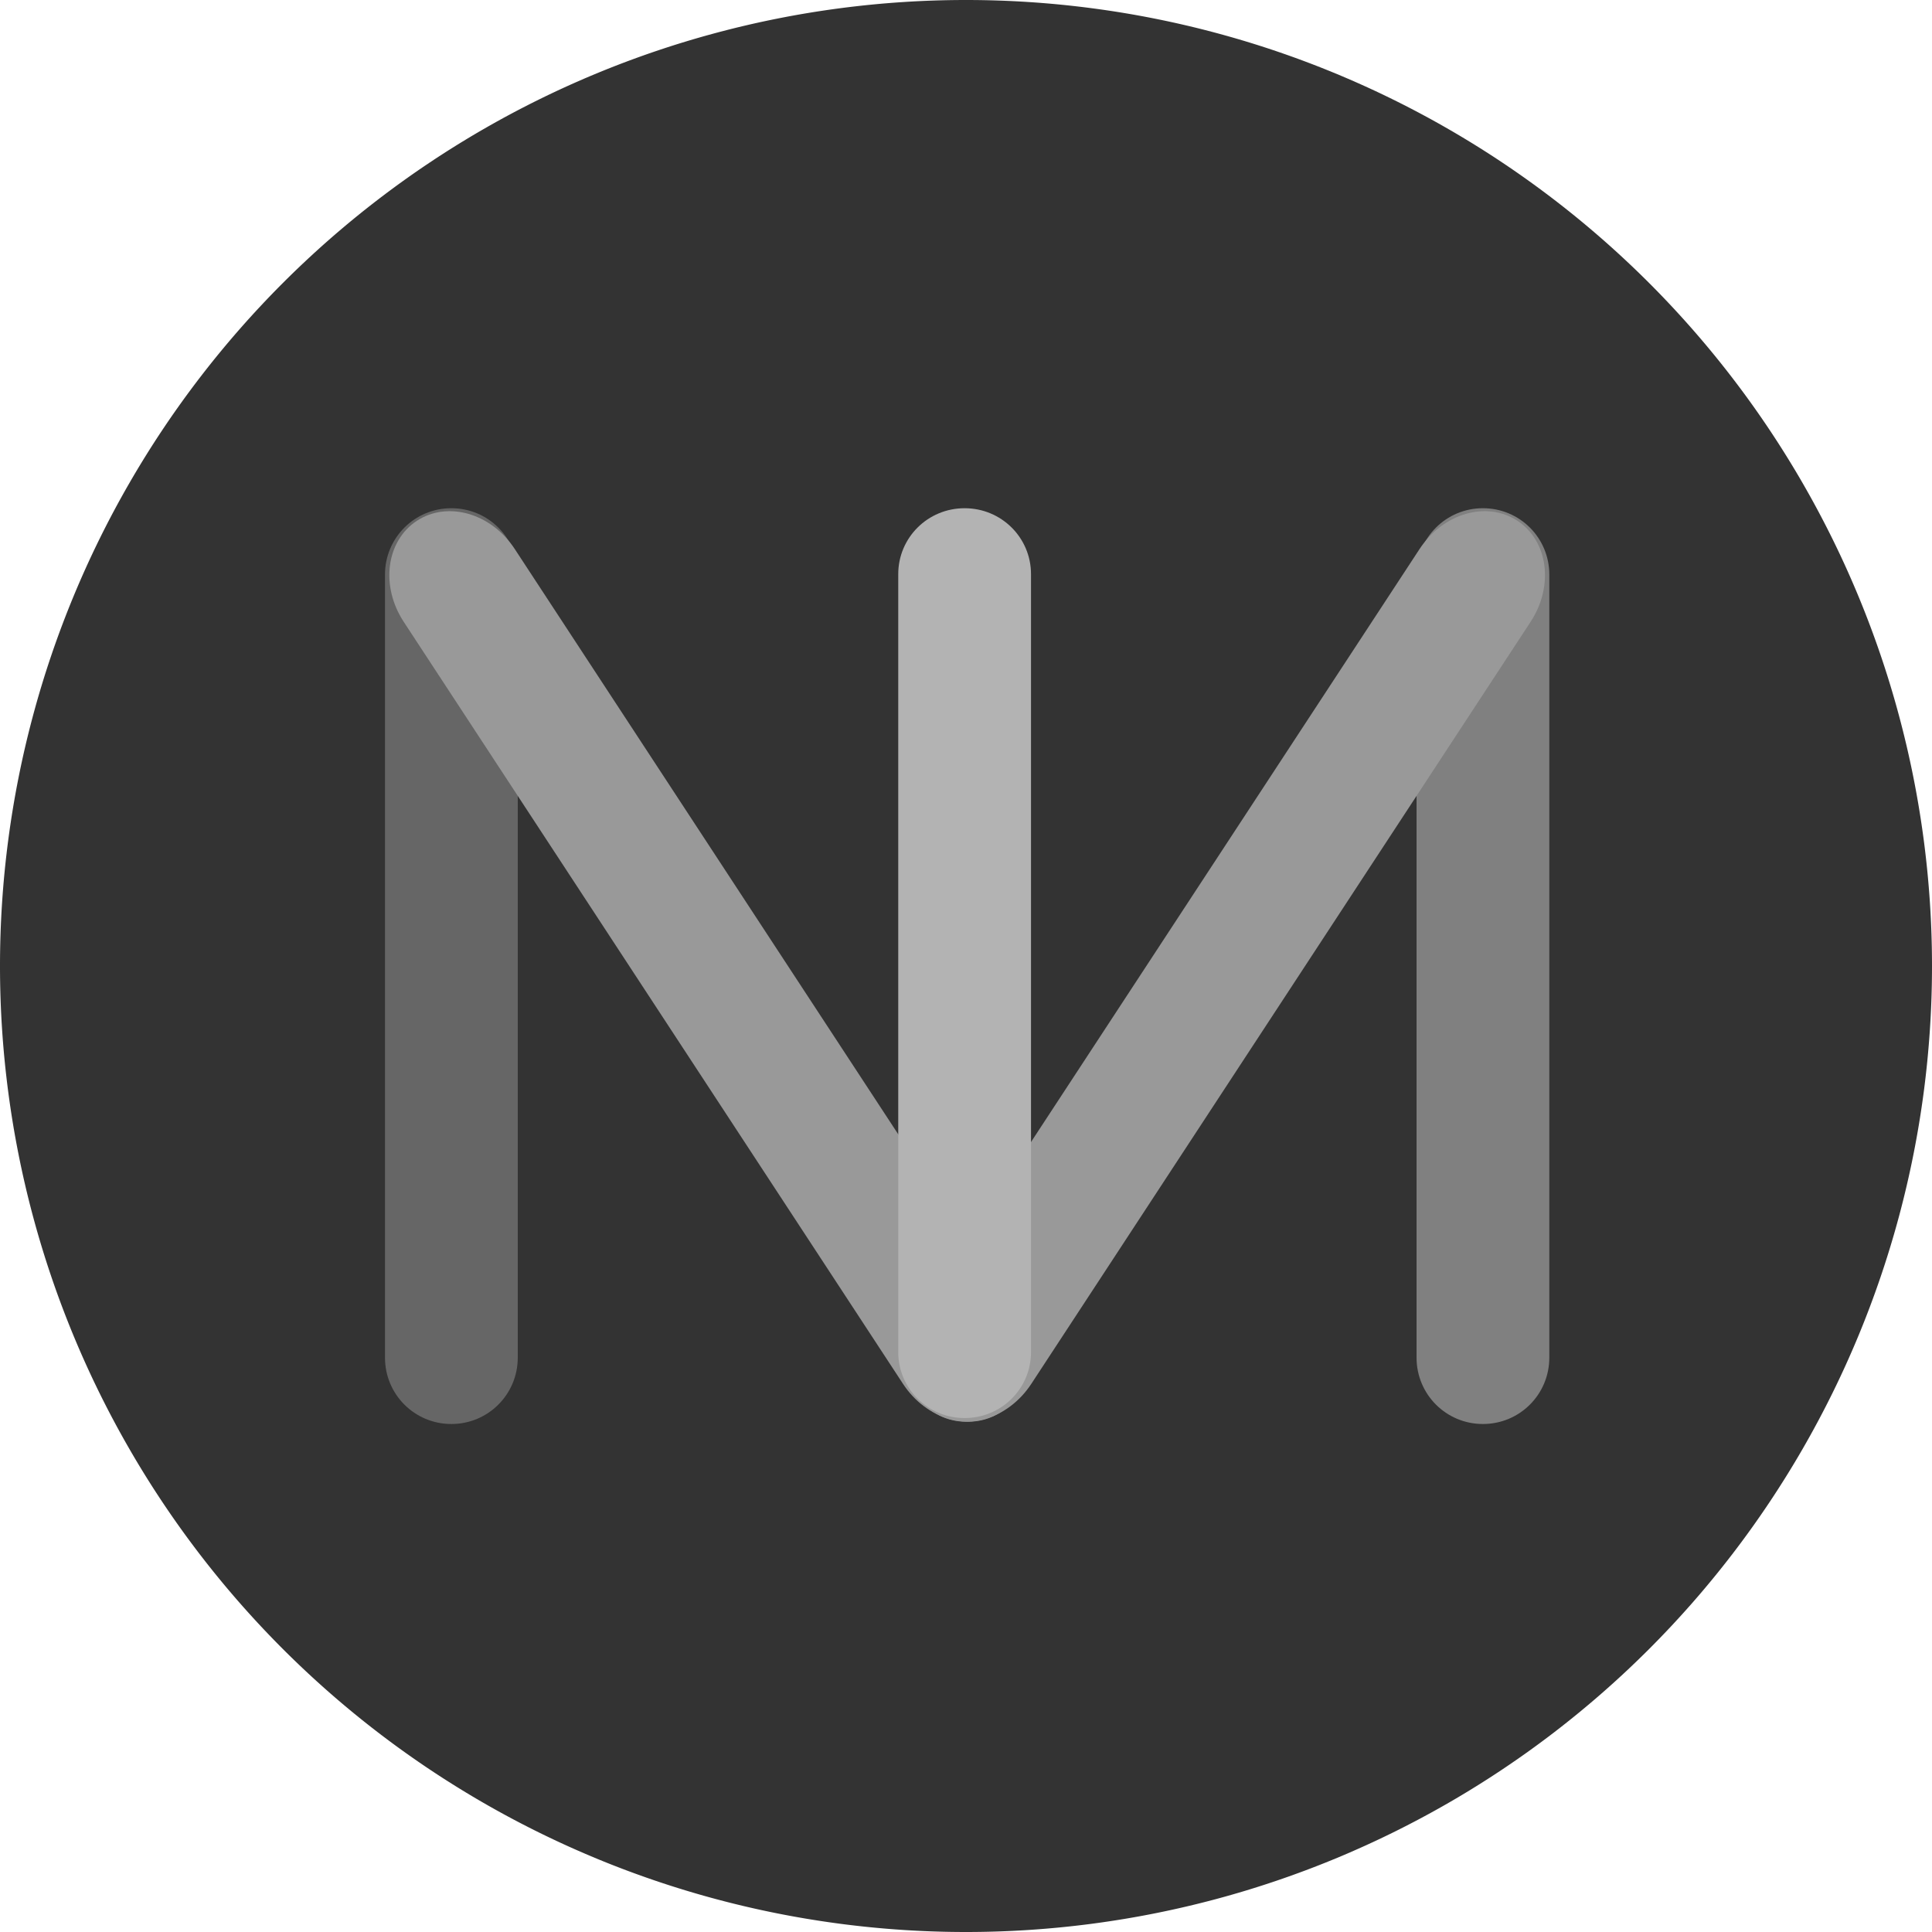
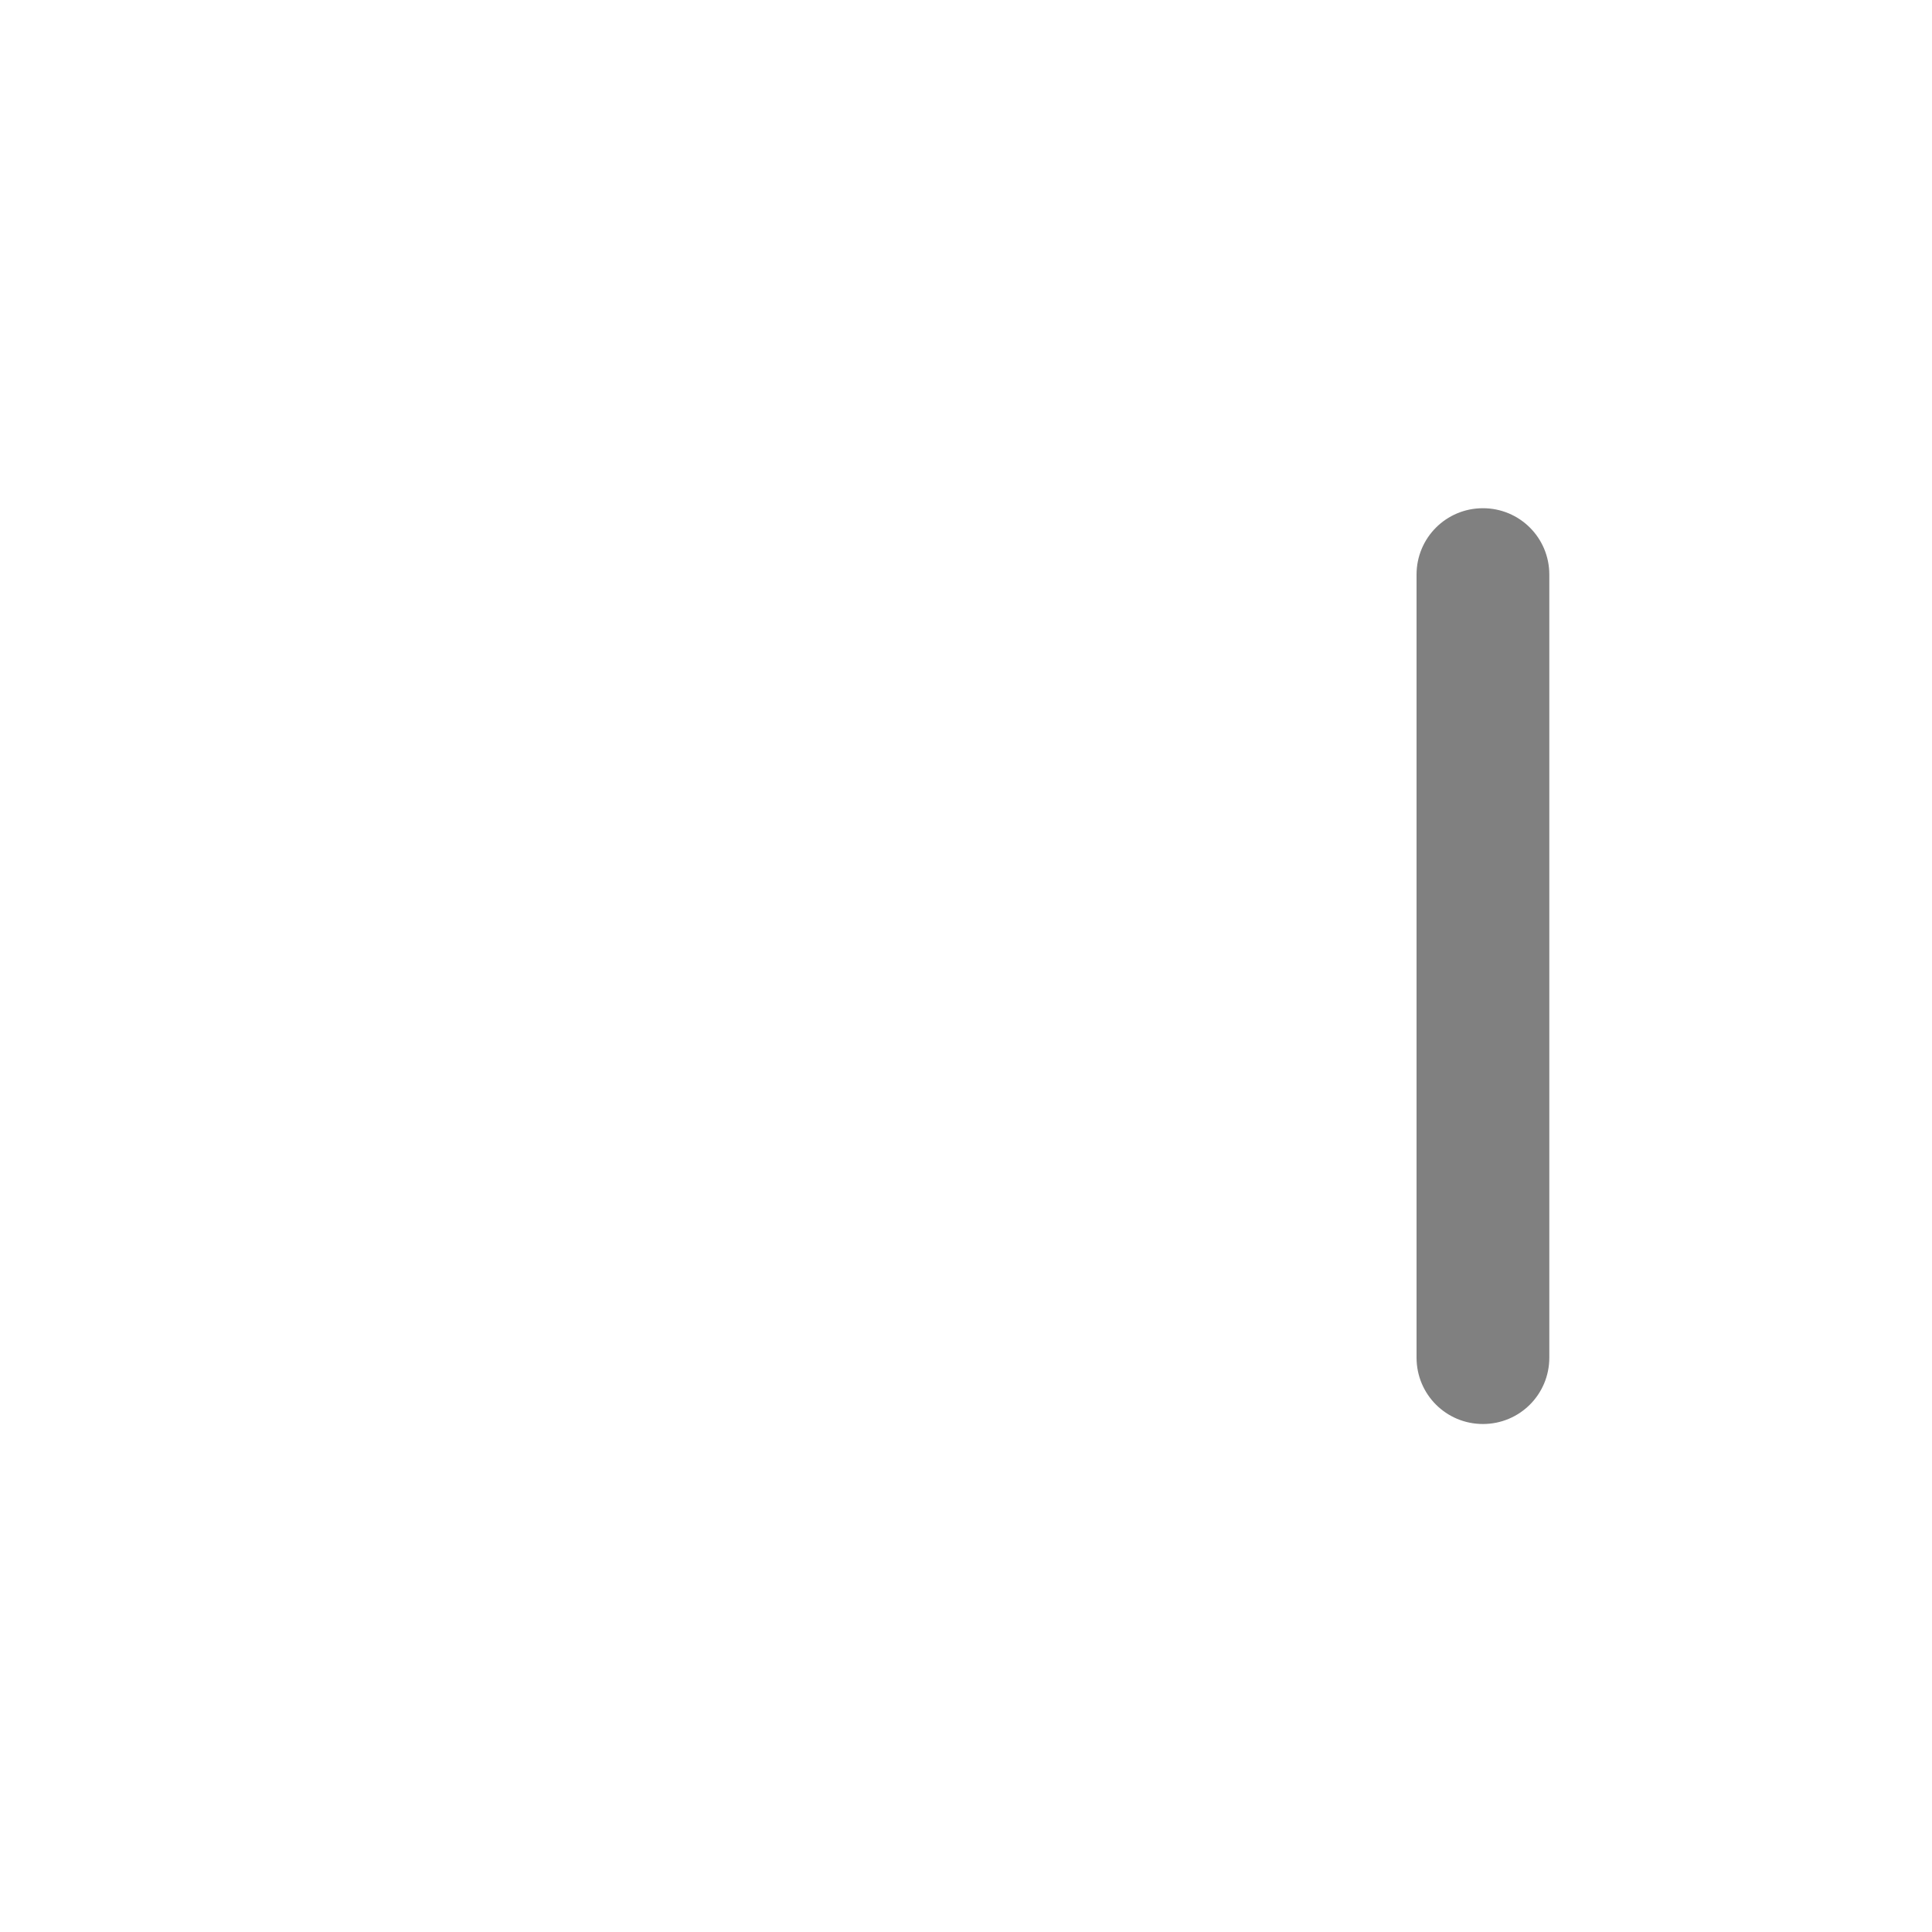
<svg xmlns="http://www.w3.org/2000/svg" xmlns:ns1="http://www.inkscape.org/namespaces/inkscape" xmlns:ns2="http://sodipodi.sourceforge.net/DTD/sodipodi-0.dtd" width="315" height="315" viewBox="0 0 83.344 83.344" version="1.1" id="svg8" ns1:export-filename="/tmp/sticker.png" ns1:export-xdpi="152.38" ns1:export-ydpi="152.38" ns1:version="1.0.2 (e86c870879, 2021-01-15, custom)" ns2:docname="logo.svg">
  <defs id="defs2" />
  <ns2:namedview id="base" pagecolor="#ffffff" bordercolor="#666666" borderopacity="1.0" ns1:pageopacity="0.0" ns1:pageshadow="2" ns1:zoom="1" ns1:cx="467.97719" ns1:cy="201.84883" ns1:document-units="px" ns1:current-layer="layer1" showgrid="false" showborder="true" ns1:snap-global="false" fit-margin-top="0" fit-margin-left="0" fit-margin-right="0" fit-margin-bottom="0" ns1:window-width="2560" ns1:window-height="1394" ns1:window-x="0" ns1:window-y="23" ns1:window-maximized="1" units="px" ns1:snap-bbox="true" ns1:bbox-paths="true" ns1:bbox-nodes="true" ns1:snap-bbox-edge-midpoints="true" ns1:snap-bbox-midpoints="true" ns1:snap-nodes="true" ns1:object-paths="true" ns1:snap-intersection-paths="true" ns1:snap-smooth-nodes="true" ns1:snap-midpoints="true" ns1:document-rotation="0" />
  <g ns1:label="Layer 1" ns1:groupmode="layer" id="layer1" transform="translate(-128.382,22.854)">
-     <path style="fill:#333333;fill-opacity:1;stroke:none;stroke-width:1.844;stroke-miterlimit:4;stroke-dasharray:none;stroke-opacity:1" d="M 211.726,18.818 A 41.672,41.672 0 0 1 170.054,60.49 41.672,41.672 0 0 1 128.382,18.818 41.672,41.672 0 0 1 170.054,-22.854 41.672,41.672 0 0 1 211.726,18.818 Z" id="path96013" ns1:connector-curvature="0" />
    <g id="g95919" transform="matrix(0.785,0,0,0.785,-9.804,3.111)">
-       <path ns1:connector-curvature="0" id="rect819" d="m 200.838,-5.148 c 2.021,0 3.648,1.627 3.648,3.648 V 41.53 c 0,2.021 -1.627,3.648 -3.648,3.648 -2.021,0 -3.648,-1.627 -3.648,-3.648 V -1.5 c 0,-2.021 1.627,-3.648 3.648,-3.648 z" style="opacity:1;fill:#666666;fill-opacity:1;stroke:none;stroke-width:0.013;stroke-miterlimit:4;stroke-dasharray:none;stroke-dashoffset:0;stroke-opacity:1" />
-       <path ns1:transform-center-x="14.099014" ns1:transform-center-y="-21.950719" style="opacity:1;fill:#999999;fill-opacity:1;stroke:none;stroke-width:0.014;stroke-miterlimit:4;stroke-dasharray:none;stroke-dashoffset:0;stroke-opacity:1" d="m 198.943,-4.457 c 1.691,-1.108 4.089,-0.416 5.378,1.551 l 27.44,41.88 c 1.289,1.967 0.965,4.442 -0.725,5.55 -1.691,1.108 -4.089,0.416 -5.378,-1.551 L 198.218,1.093 c -1.289,-1.967 -0.965,-4.442 0.725,-5.55 z" id="path1016" ns1:connector-curvature="0" />
      <path style="opacity:1;fill:#808080;fill-opacity:1;stroke:none;stroke-width:0.013;stroke-miterlimit:4;stroke-dasharray:none;stroke-dashoffset:0;stroke-opacity:1" d="m 257.526,-5.148 c -2.021,0 -3.648,1.627 -3.648,3.648 V 41.53 c 0,2.021 1.627,3.648 3.648,3.648 2.021,0 3.648,-1.627 3.648,-3.648 V -1.5 c 0,-2.021 -1.627,-3.648 -3.648,-3.648 z" id="path1022" ns1:connector-curvature="0" />
-       <path ns1:connector-curvature="0" id="path1024" d="m 259.422,-4.457 c -1.691,-1.108 -4.089,-0.416 -5.378,1.551 L 226.603,38.974 c -1.289,1.967 -0.965,4.442 0.725,5.55 1.691,1.108 4.089,0.416 5.378,-1.551 L 260.147,1.093 c 1.289,-1.967 0.965,-4.442 -0.725,-5.55 z" style="opacity:1;fill:#999999;fill-opacity:1;stroke:none;stroke-width:0.014;stroke-miterlimit:4;stroke-dasharray:none;stroke-dashoffset:0;stroke-opacity:1" ns1:transform-center-y="-21.950719" ns1:transform-center-x="14.099014" />
-       <path ns1:connector-curvature="0" id="rect815" d="m 229.043,-5.148 c 2.021,0 3.648,1.617 3.648,3.624 V 41.227 c 0,2.008 -1.627,3.624 -3.648,3.624 -2.021,0 -3.648,-1.617 -3.648,-3.624 V -1.524 c 0,-2.008 1.627,-3.624 3.648,-3.624 z" style="opacity:1;fill:#b3b3b3;fill-opacity:1;stroke:none;stroke-width:0.013;stroke-miterlimit:4;stroke-dasharray:none;stroke-dashoffset:0;stroke-opacity:1" />
    </g>
  </g>
</svg>